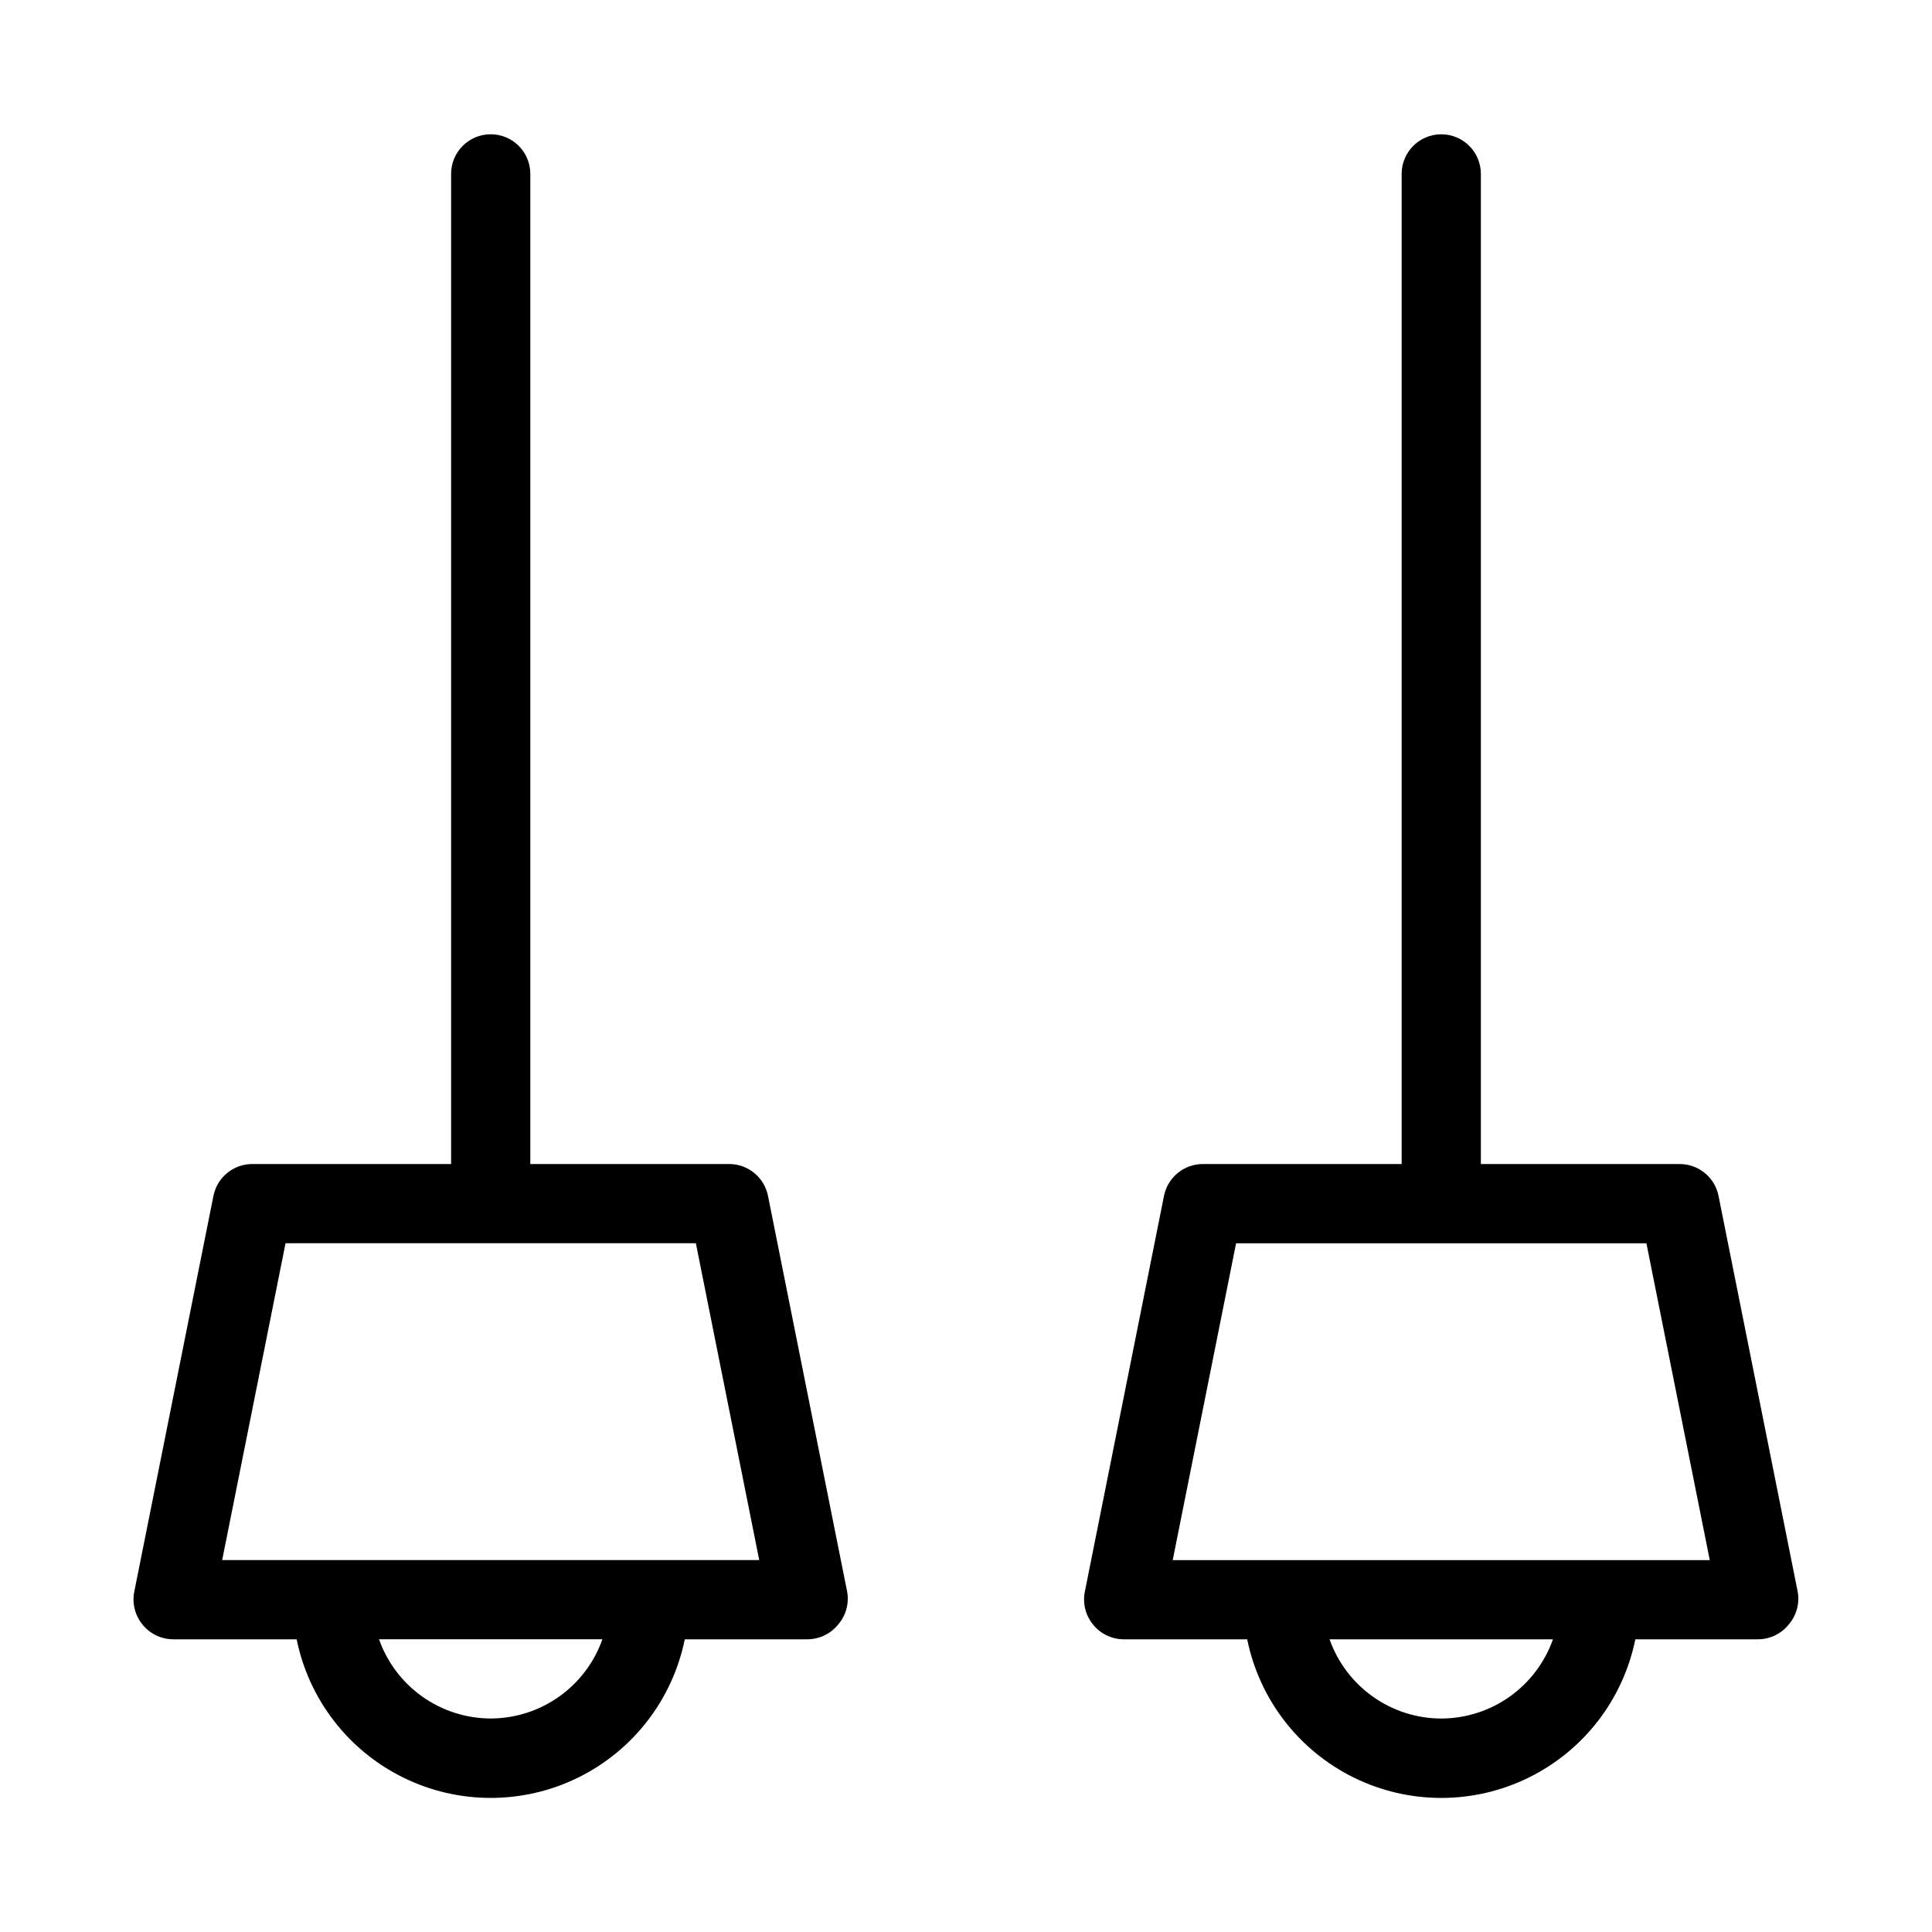
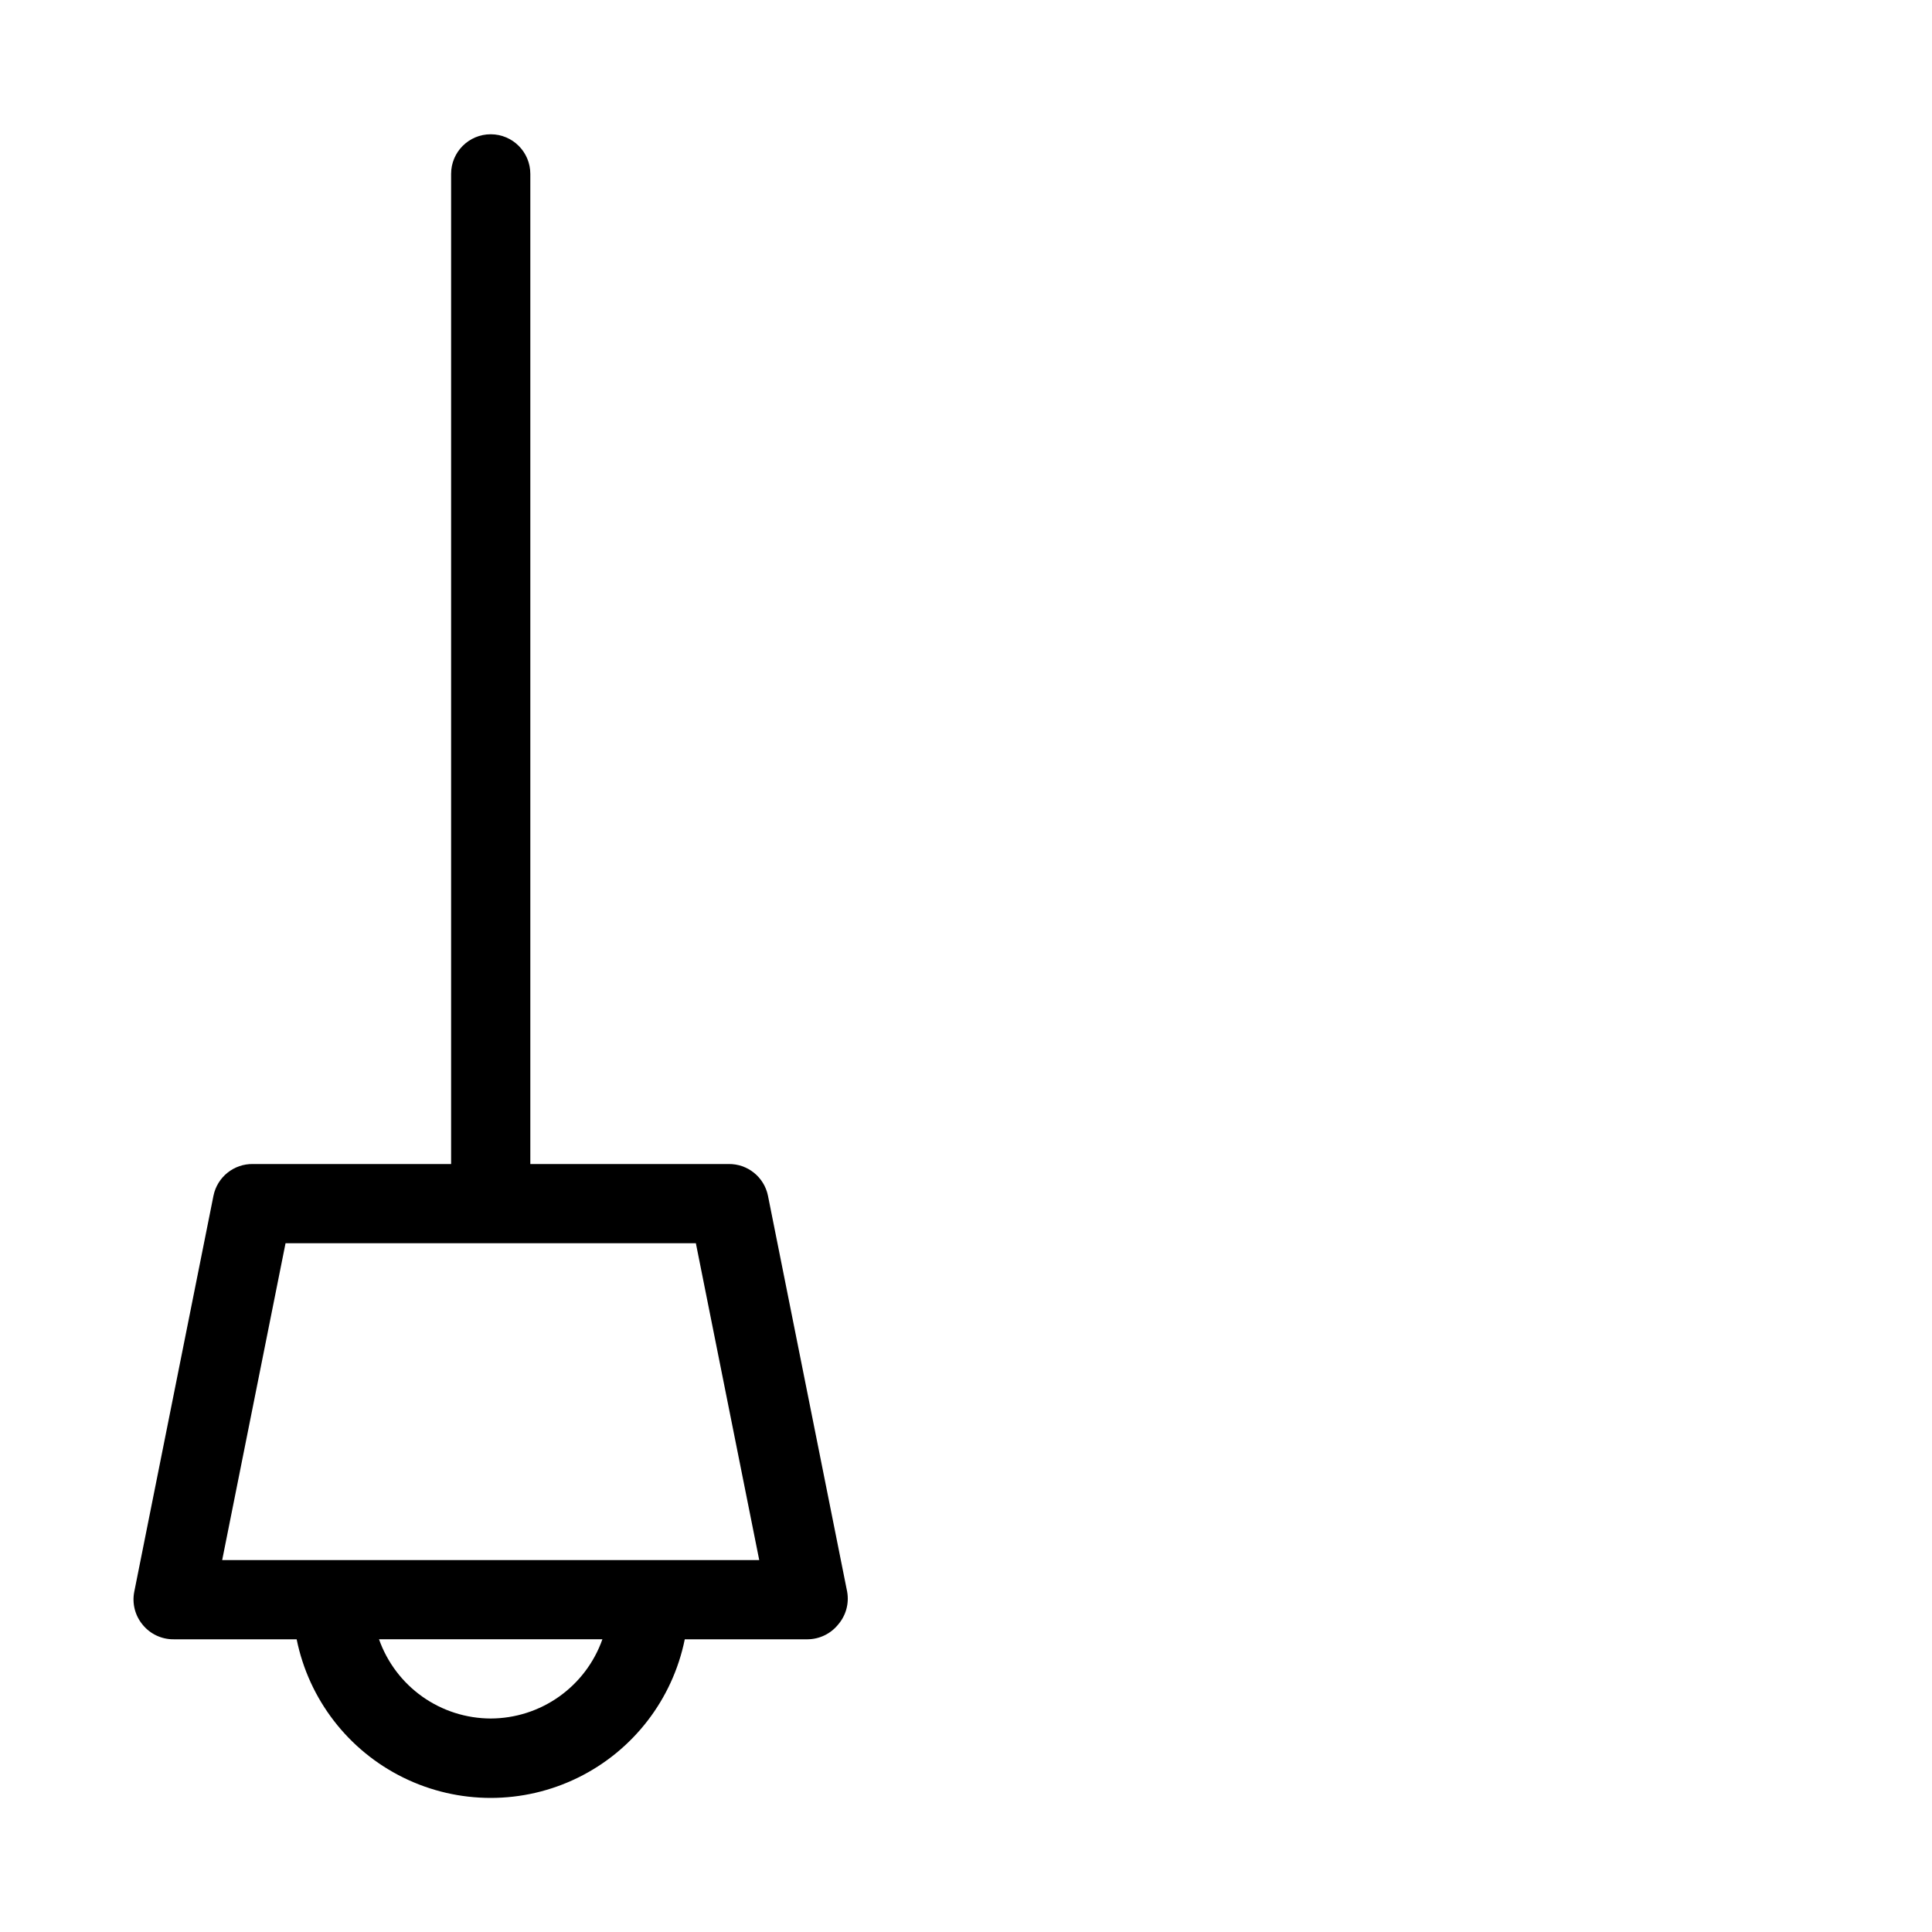
<svg xmlns="http://www.w3.org/2000/svg" fill="#000000" width="800px" height="800px" version="1.1" viewBox="144 144 512 512">
  <g>
-     <path d="m599.42 460.88c-1.012-4.965-5.426-8.5-10.496-8.395h-52.48v-262.4c0-5.797-4.699-10.496-10.496-10.496s-10.496 4.699-10.496 10.496v262.4h-52.477c-5.07-0.105-9.484 3.43-10.496 8.395l-20.992 104.96c-0.609 3.086 0.199 6.285 2.203 8.711 2.023 2.496 5.078 3.926 8.293 3.883h32.539-0.004c3.238 15.941 13.684 29.48 28.281 36.656 14.602 7.176 31.699 7.176 46.301 0 14.598-7.176 25.043-20.715 28.281-36.656h32.535c3.141-0.02 6.106-1.445 8.082-3.883 2.078-2.391 2.965-5.59 2.414-8.711zm-73.473 138.55c-6.496-0.016-12.828-2.043-18.125-5.801-5.301-3.762-9.309-9.066-11.473-15.191h59.199c-2.168 6.125-6.172 11.43-11.473 15.191-5.301 3.758-11.629 5.785-18.129 5.801zm-71.164-41.984 16.793-83.969 108.74 0.004 16.793 83.969z" />
-     <path d="m337.02 452.48h-52.48v-262.4c0-5.797-4.699-10.496-10.496-10.496s-10.496 4.699-10.496 10.496v262.4h-52.48c-5.066-0.105-9.484 3.43-10.496 8.395l-20.992 104.96c-0.609 3.086 0.199 6.285 2.203 8.711 2.023 2.496 5.078 3.926 8.293 3.883h32.539c3.234 15.941 13.68 29.48 28.281 36.656 14.598 7.176 31.699 7.176 46.297 0 14.598-7.176 25.043-20.715 28.281-36.656h32.539c3.137-0.02 6.102-1.445 8.082-3.883 2.078-2.391 2.965-5.59 2.414-8.711l-20.992-104.96c-1.016-4.965-5.43-8.5-10.496-8.395zm-62.977 146.94c-6.496-0.016-12.828-2.043-18.129-5.801-5.297-3.762-9.305-9.066-11.469-15.191h59.199-0.004c-2.164 6.125-6.172 11.43-11.473 15.191-5.297 3.758-11.629 5.785-18.125 5.801zm-71.164-41.984 16.793-83.969 108.74 0.004 16.793 83.969z" />
+     <path d="m337.02 452.48h-52.48v-262.4c0-5.797-4.699-10.496-10.496-10.496s-10.496 4.699-10.496 10.496v262.4h-52.48c-5.066-0.105-9.484 3.43-10.496 8.395l-20.992 104.96c-0.609 3.086 0.199 6.285 2.203 8.711 2.023 2.496 5.078 3.926 8.293 3.883h32.539c3.234 15.941 13.68 29.48 28.281 36.656 14.598 7.176 31.699 7.176 46.297 0 14.598-7.176 25.043-20.715 28.281-36.656h32.539c3.137-0.02 6.102-1.445 8.082-3.883 2.078-2.391 2.965-5.59 2.414-8.711l-20.992-104.96c-1.016-4.965-5.43-8.5-10.496-8.395zm-62.977 146.94c-6.496-0.016-12.828-2.043-18.129-5.801-5.297-3.762-9.305-9.066-11.469-15.191h59.199-0.004c-2.164 6.125-6.172 11.43-11.473 15.191-5.297 3.758-11.629 5.785-18.125 5.801m-71.164-41.984 16.793-83.969 108.74 0.004 16.793 83.969z" />
  </g>
</svg>